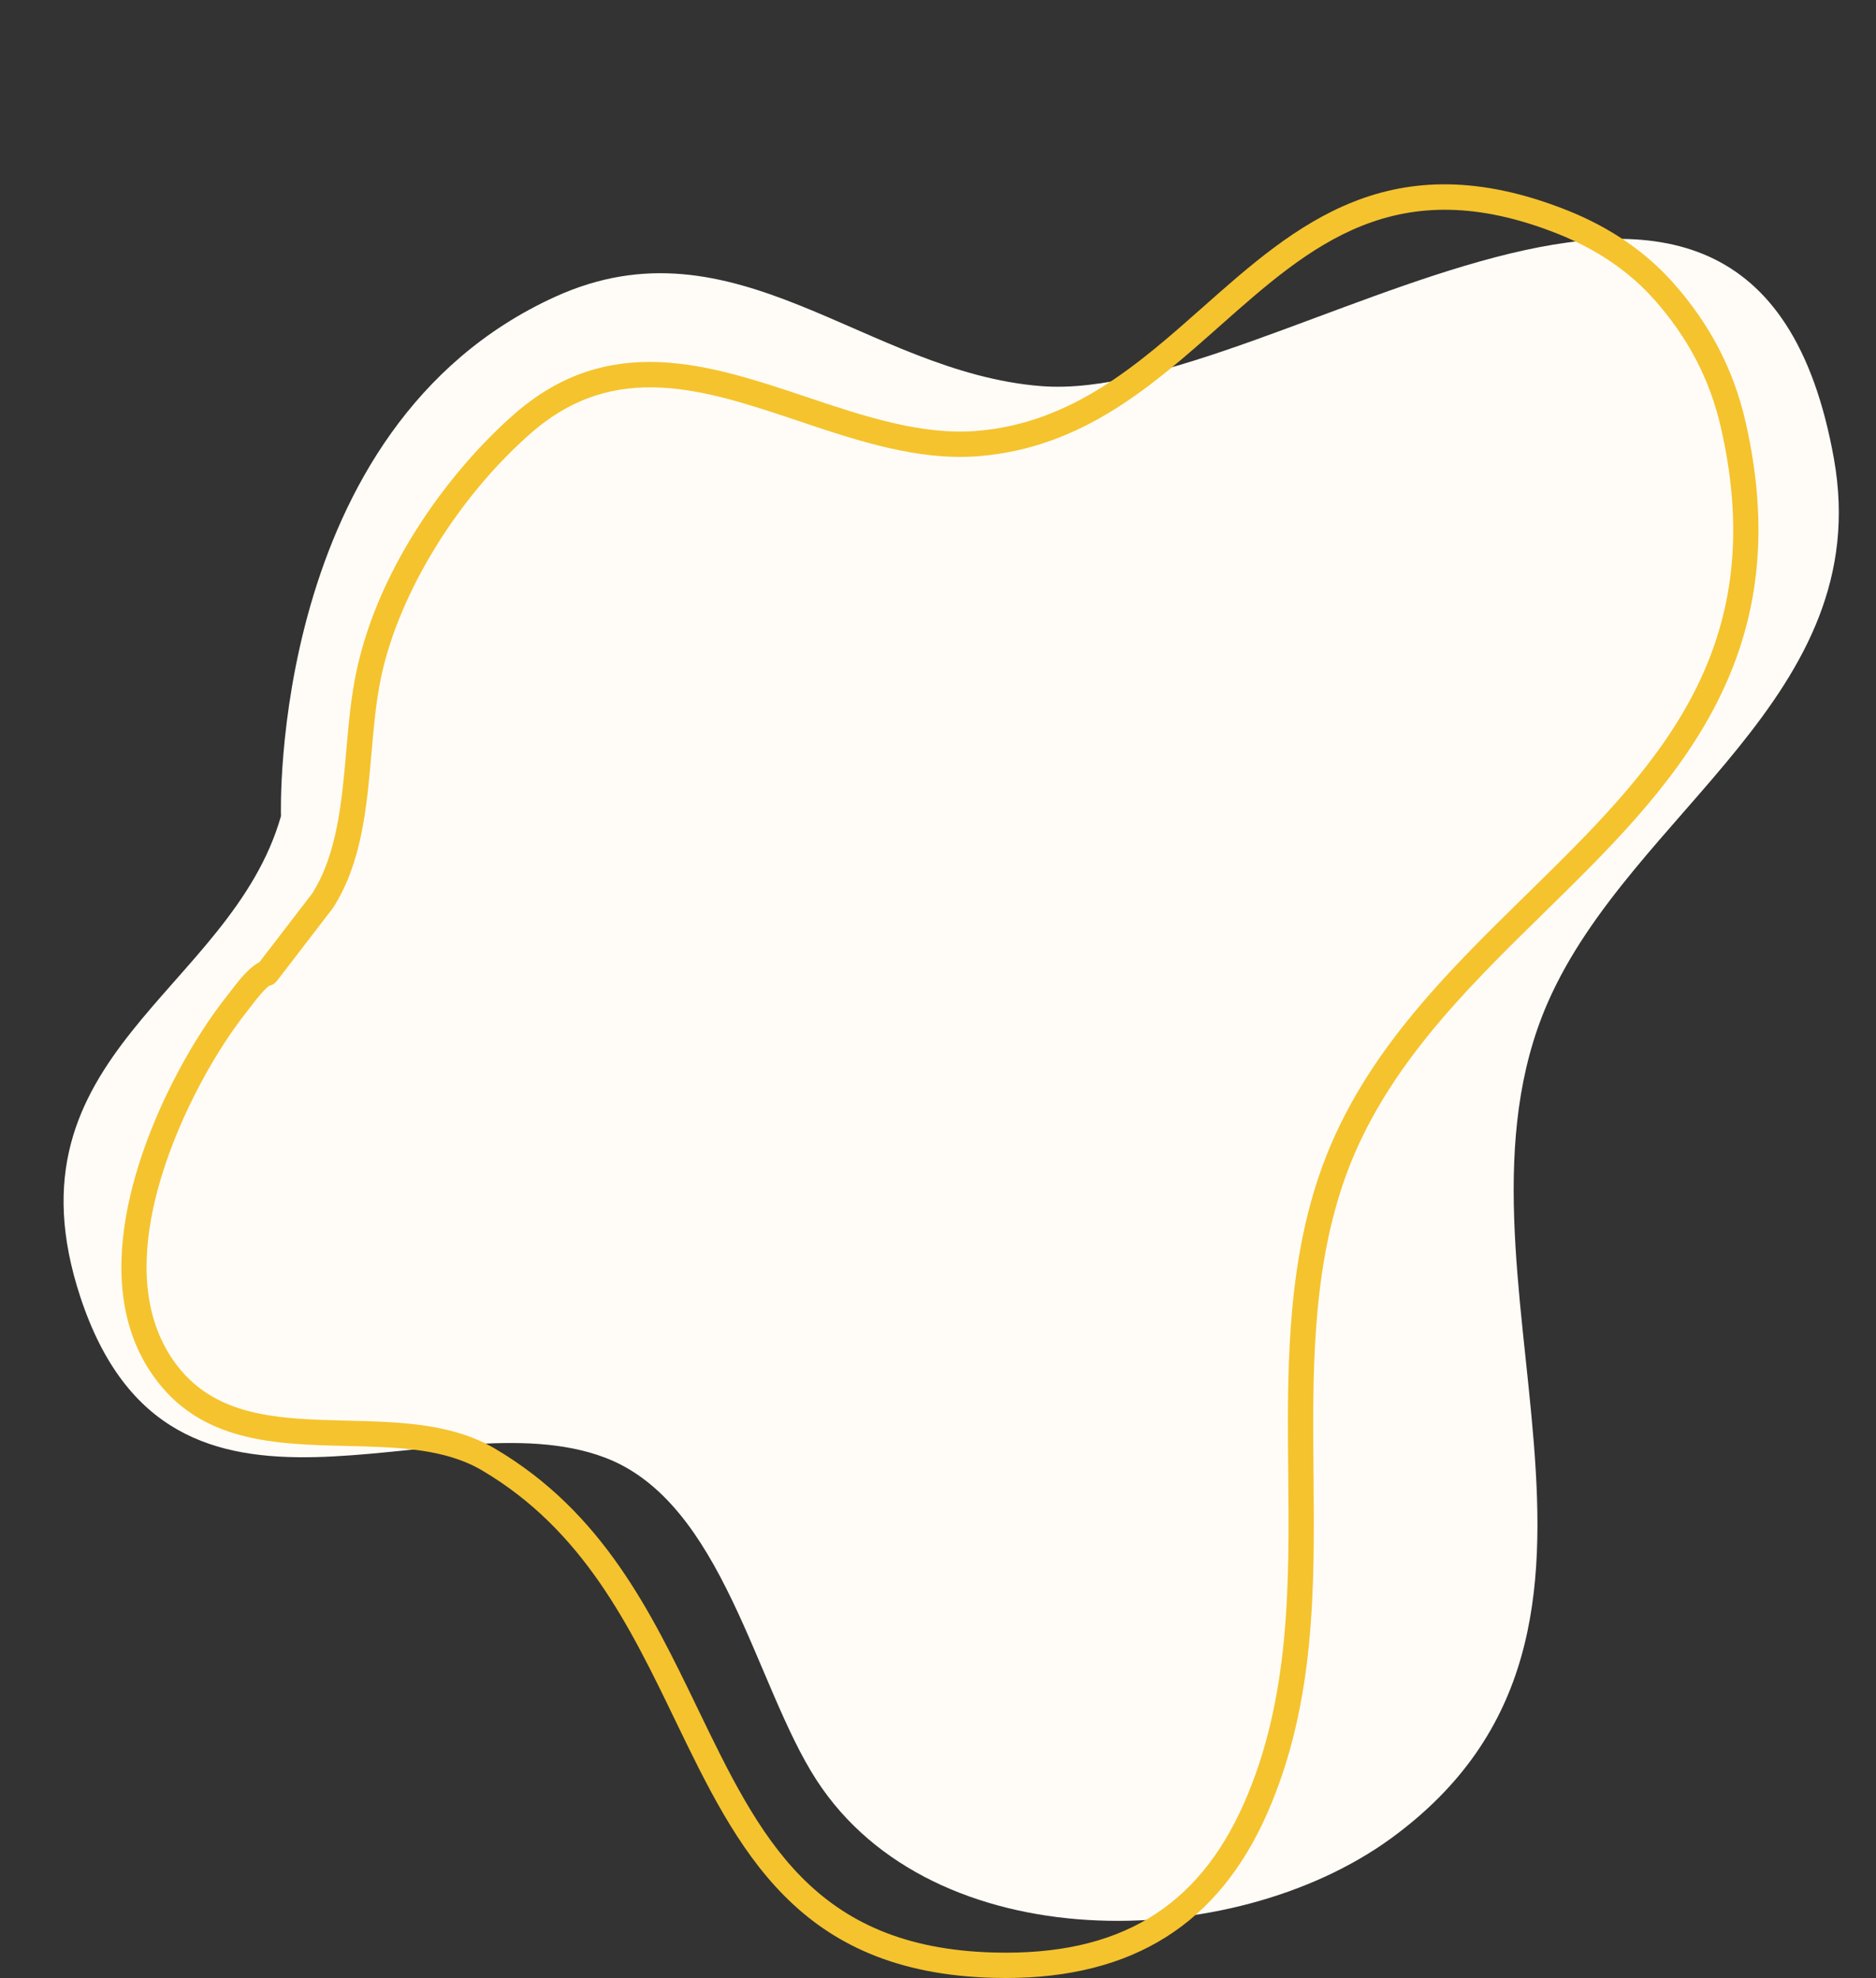
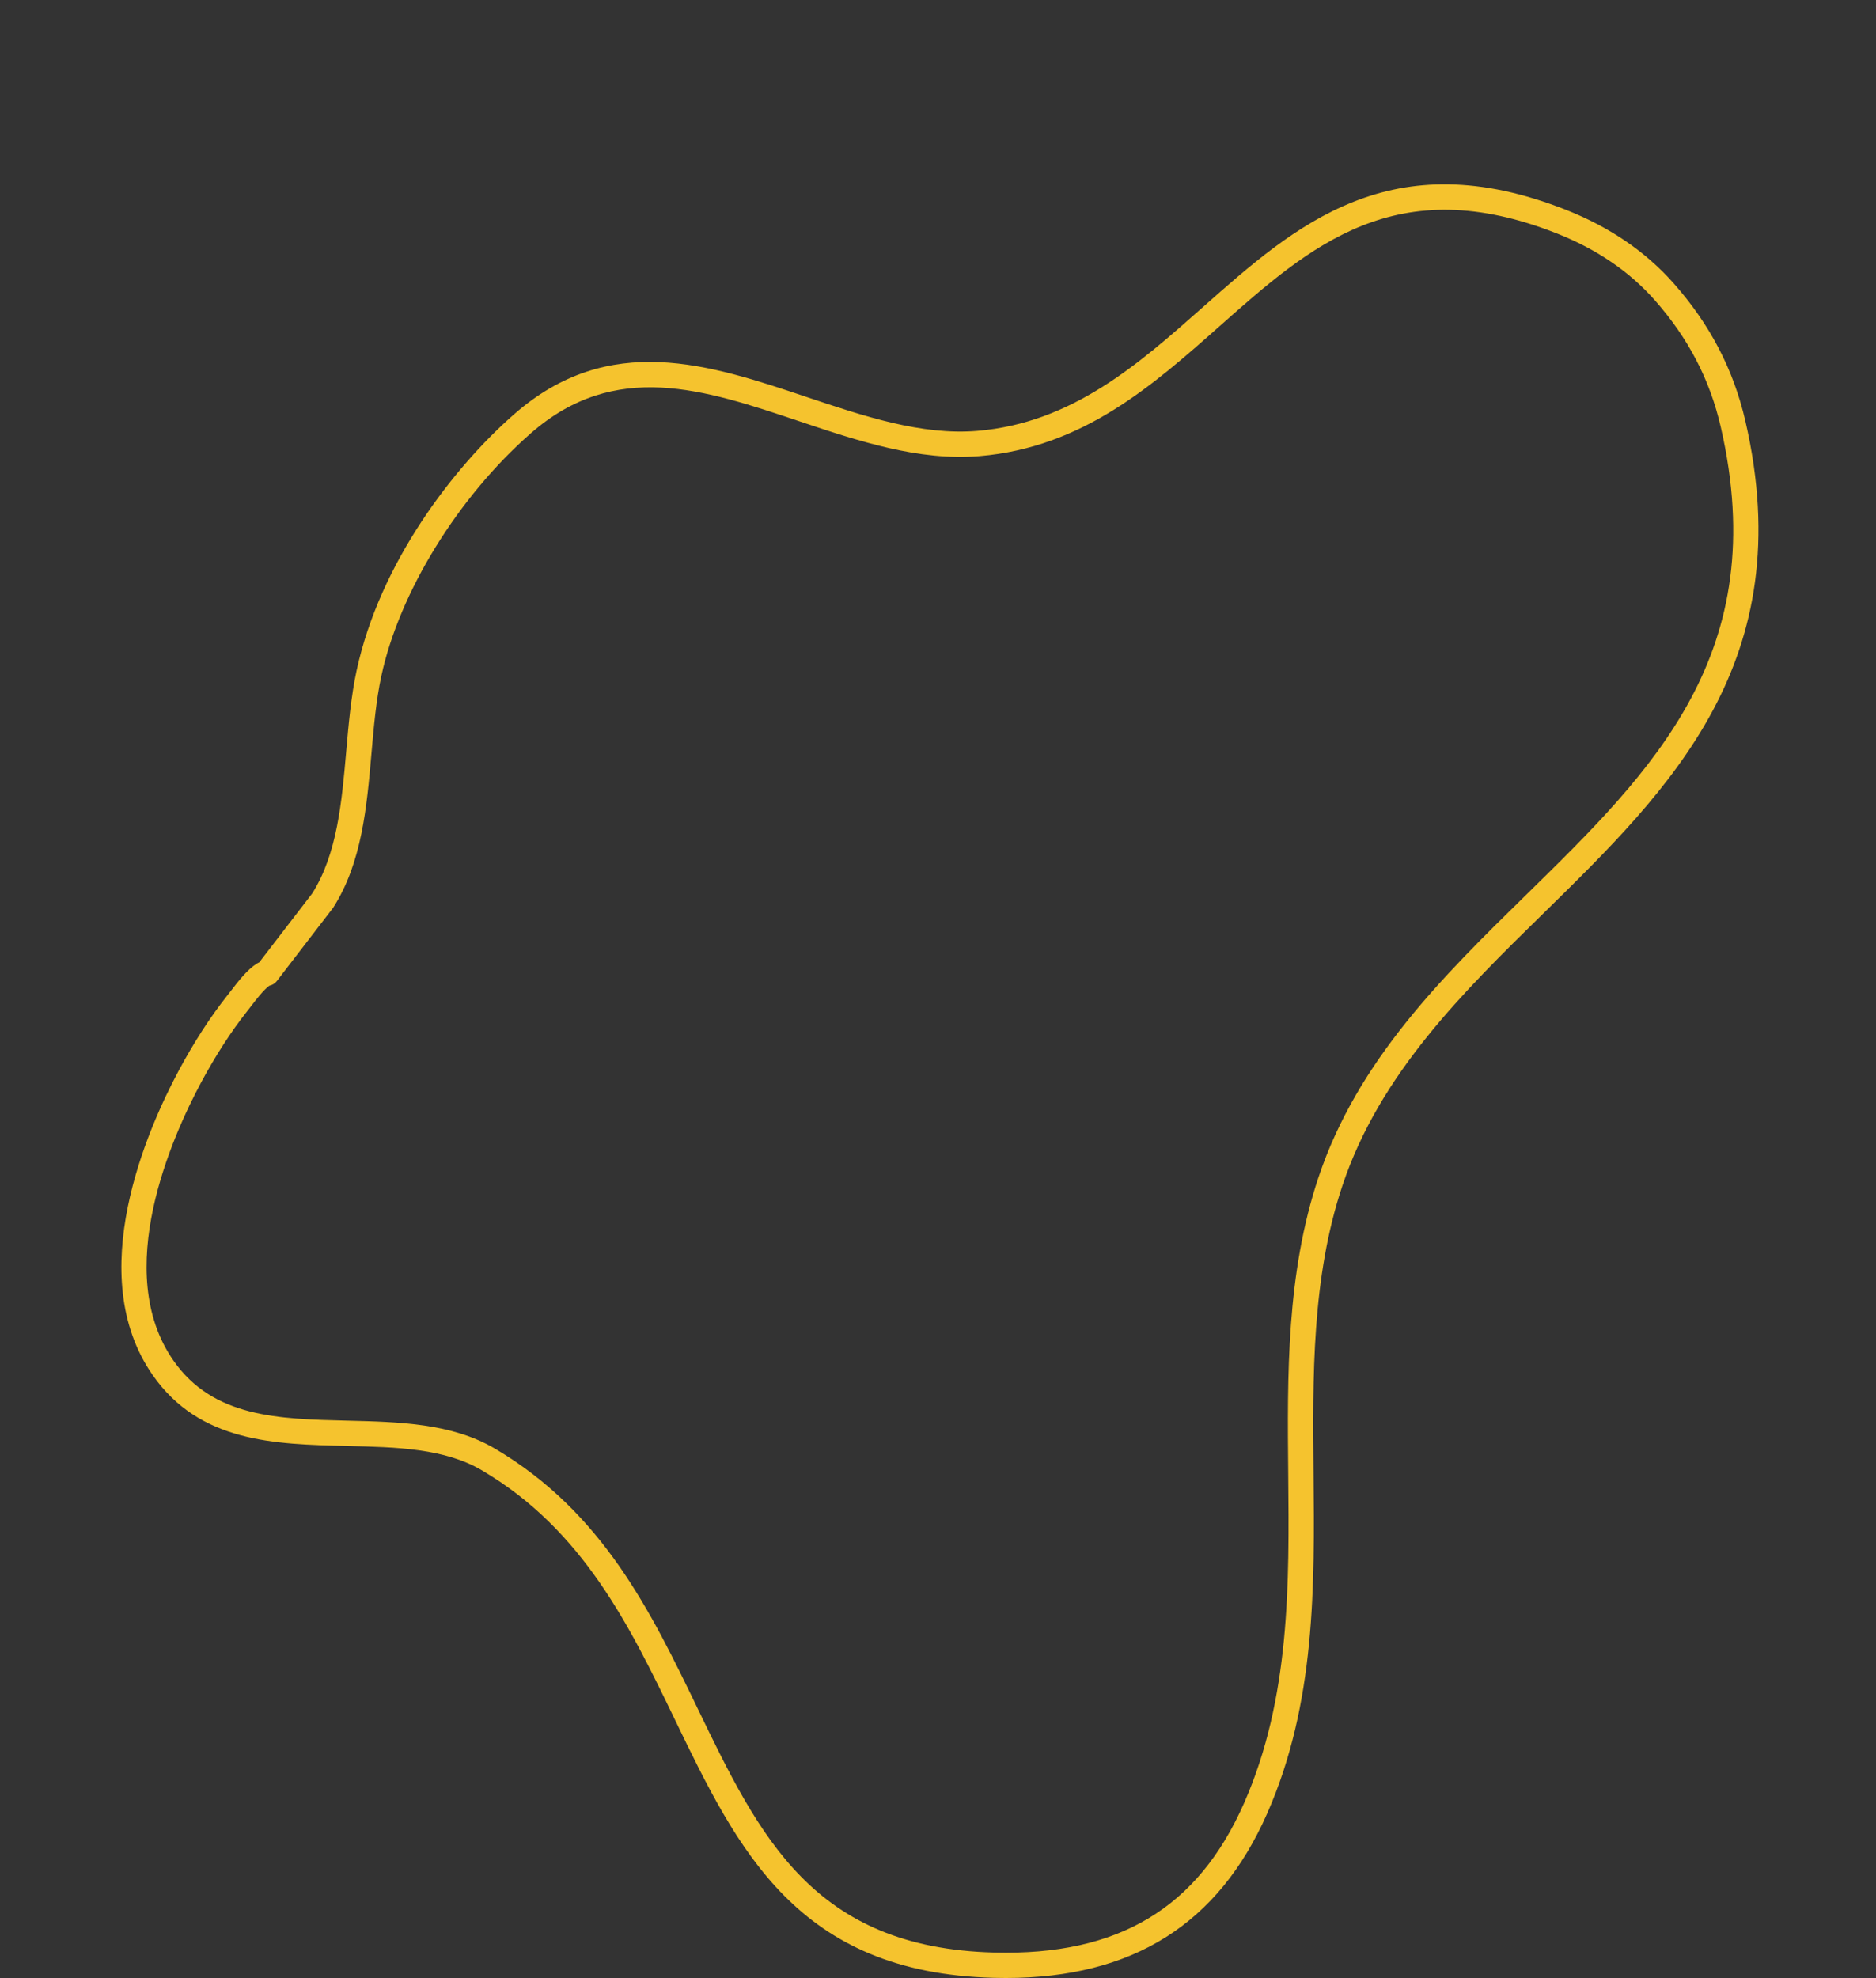
<svg xmlns="http://www.w3.org/2000/svg" data-name="Layer 10" fill="#000000" height="501.1" preserveAspectRatio="xMidYMid meet" version="1" viewBox="5.4 -15.1 475.2 501.1" width="475.2" zoomAndPan="magnify">
  <rect x="5.4" y="-15.1" width="475.2" height="501.1" fill="#333333" stroke="none" />
  <g id="change1_1">
-     <path d="M76.576,191.633s-3.258-98.429,69.442-131.553c45.638-20.795,78.634,19.128,123.137,22.63,59.59,4.695,180.046-97.858,200.79,18.416,10.731,60.167-51.322,89.257-72.521,137.801-29.91,68.486,33.817,158.211-39.737,211.701-40.218,29.256-115.985,30.68-145.479-14.843-15.632-24.137-23.631-70.308-53.56-81.655-42.014-15.921-109.847,29.16-132.894-40.68-20.314-61.585,38.082-77.236,50.821-121.816h0Z" fill="#fffcf7" fill-rule="evenodd" />
-   </g>
+     </g>
  <g id="change2_1">
    <path d="M260.122,485.951c-.994,0-1.997-.013-3.011-.039-49.772-1.268-64.819-32.417-80.75-65.396-11.403-23.606-23.195-48.016-48.854-63.144-9.501-5.6-21.541-5.889-34.287-6.194-18.298-.439-37.22-.894-49.125-17.926-17.771-25.424-1.299-62.464,6.608-77.208,3.832-7.14,7.921-13.47,12.154-18.814,.313-.396,.65-.834,1.004-1.296,1.841-2.399,4.132-5.385,6.585-6.939,.028-.018,.057-.035,.085-.052,.187-.111,.374-.209,.559-.295l13.401-17.438c6.333-10.01,7.491-23.22,8.61-35.996,.599-6.841,1.219-13.914,2.629-20.453,5.873-27.256,24.472-51.423,39.919-64.951,24.111-21.11,49.538-12.579,74.126-4.33,14.29,4.795,29.066,9.758,43.216,8.563,24.021-2.018,40.854-16.937,57.134-31.364,23.412-20.749,47.622-42.201,92.13-24.554,10.919,4.331,20.016,10.55,27.038,18.482,9.247,10.449,15.208,21.887,18.222,34.966,14.016,60.816-19.046,93.218-51.019,124.553-20.44,20.031-41.576,40.745-51.041,69.052-7.802,23.335-7.562,48.551-7.331,72.937,.272,28.614,.553,58.204-11.717,86.095-12.352,28.065-34.054,41.742-66.287,41.742ZM73.619,234.591c-1.457,1.062-3.301,3.466-4.67,5.249-.376,.49-.733,.955-1.065,1.374-3.941,4.977-7.928,11.154-11.529,17.863-7.346,13.699-22.735,47.993-7.002,70.501,10.045,14.373,26.549,14.769,44.021,15.188,13.005,.312,26.453,.635,37.39,7.081,27.333,16.114,39.554,41.413,51.373,65.879,15.709,32.52,29.276,60.605,75.138,61.773,31.428,.809,51.536-11.229,63.263-37.874,11.714-26.627,11.439-55.515,11.174-83.451-.237-24.914-.482-50.677,7.662-75.03,9.955-29.773,31.652-51.037,52.634-71.6,32.124-31.482,62.466-61.219,49.258-118.53-2.768-12.011-8.255-22.529-16.775-32.155-6.348-7.173-14.624-12.815-24.599-16.771-40.843-16.199-62.541,3.034-85.511,23.391-17.063,15.123-34.709,30.761-60.852,32.957-15.47,1.294-30.885-3.872-45.793-8.874-23.924-8.027-46.522-15.61-67.86,3.074-18.44,16.149-33.307,40.28-37.875,61.477-1.326,6.146-1.901,12.711-2.51,19.661-1.191,13.596-2.422,27.654-9.666,39.003-.05,.078-.104,.155-.161,.229l-14.137,18.396c-.49,.638-1.175,1.042-1.908,1.189Z" fill="#f5c32e" />
  </g>
</svg>